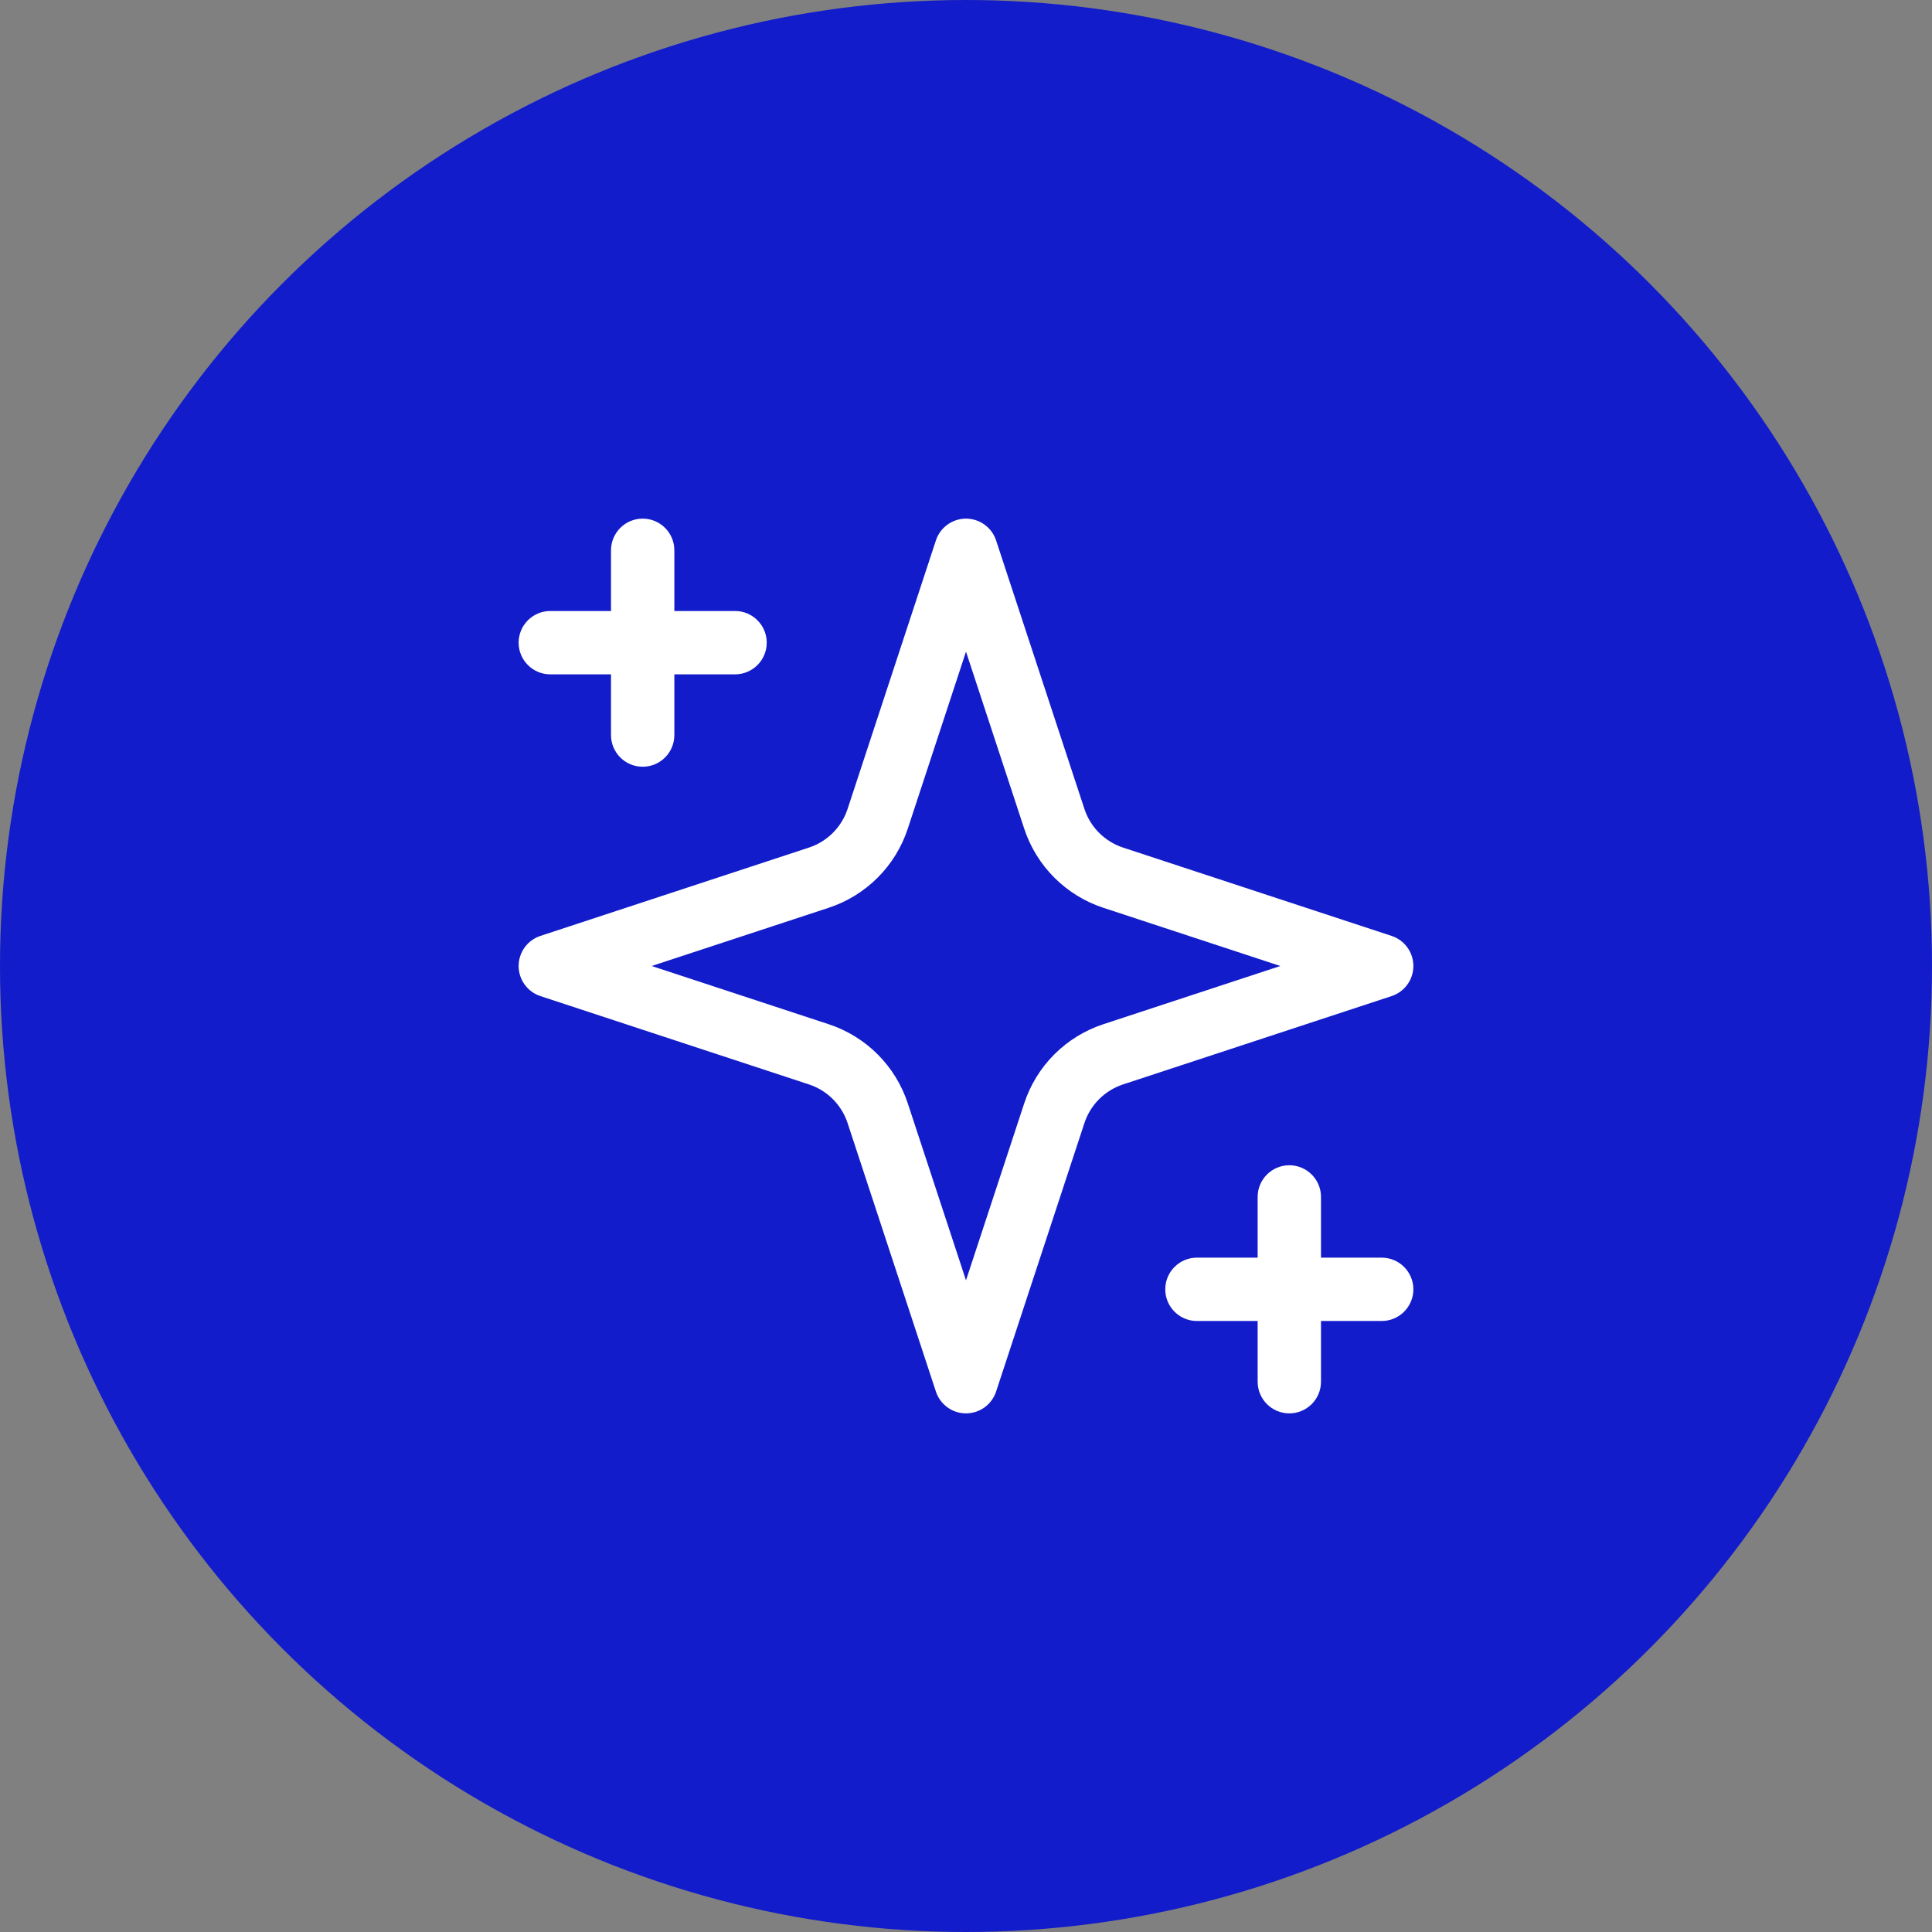
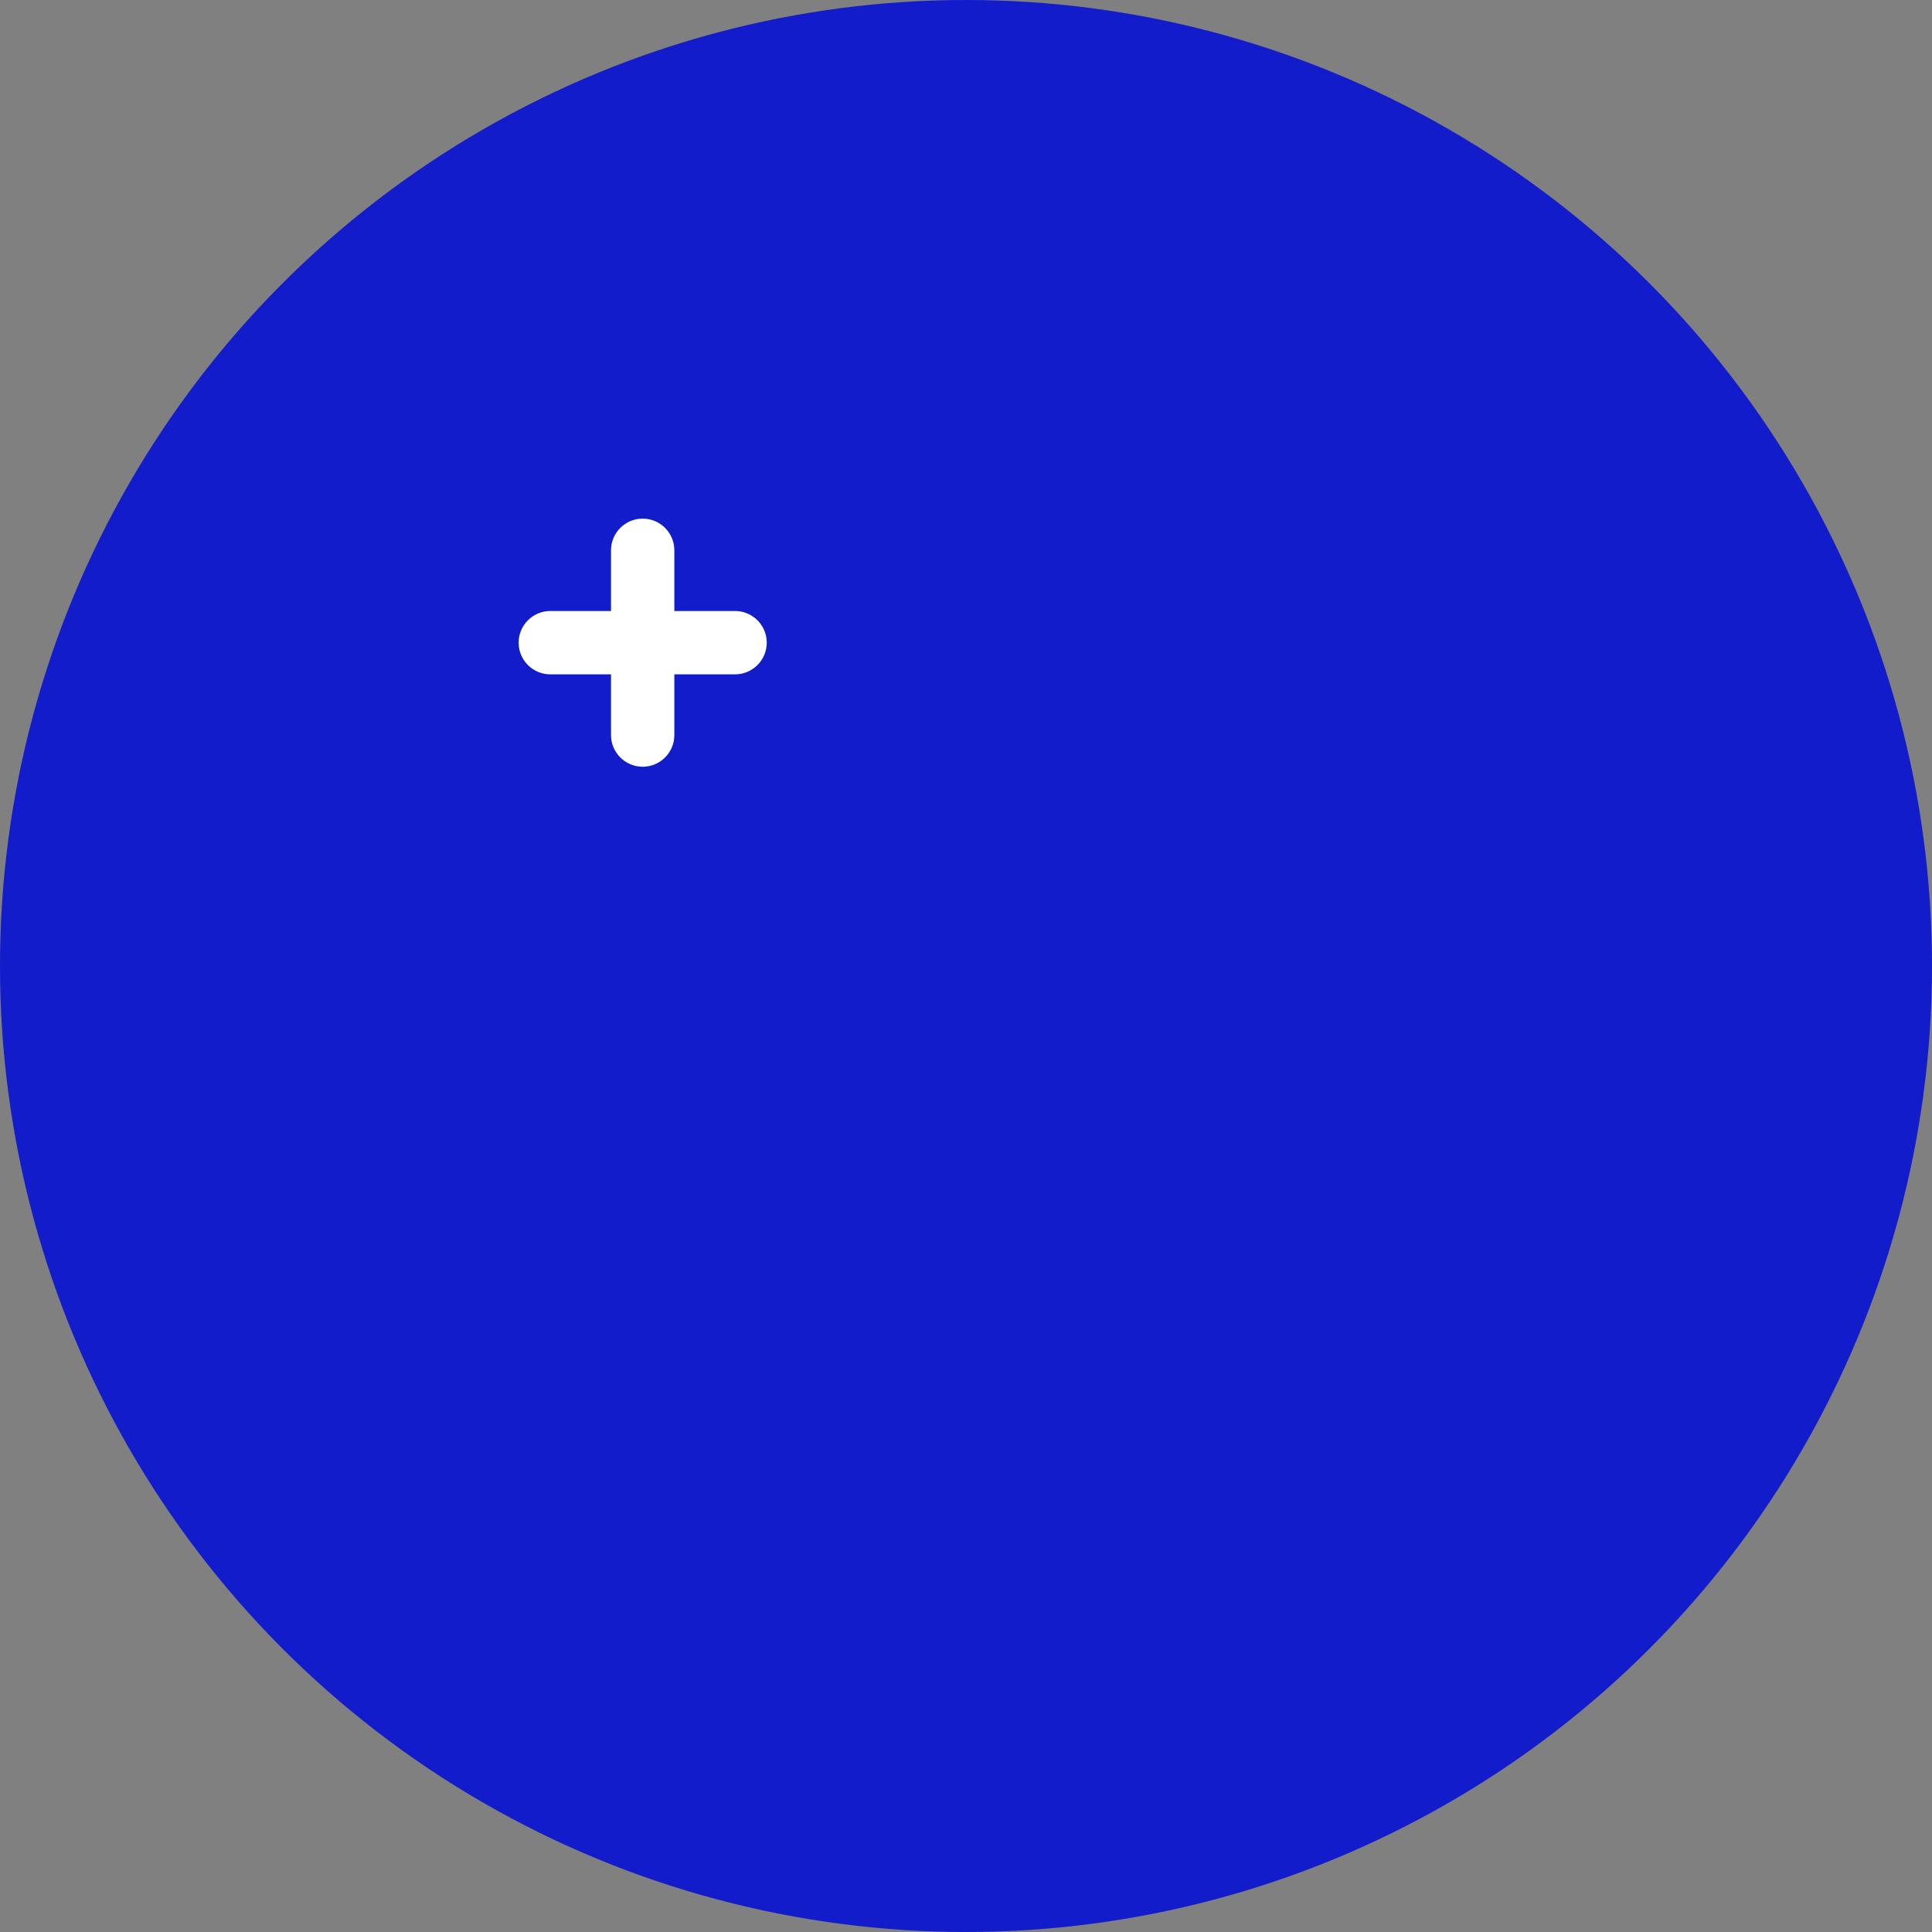
<svg xmlns="http://www.w3.org/2000/svg" width="122" height="122" viewBox="0 0 122 122" fill="none">
  <rect x="0" y="0" width="122" height="122" fill="#808080" stroke="none" />
  <circle cx="61" cy="61" r="61" fill="#121CCA" />
-   <path fill-rule="evenodd" clip-rule="evenodd" d="M61 32.75C61.864 32.75 62.63 33.305 62.9 34.125L68.477 51.08L66.598 51.697L68.477 51.08C68.664 51.65 68.983 52.168 69.407 52.593C69.832 53.017 70.35 53.336 70.92 53.523L70.346 55.271L70.92 53.523L87.875 59.1C88.695 59.37 89.25 60.136 89.25 61C89.25 61.864 88.695 62.63 87.875 62.9L70.92 68.477L70.339 66.709L70.92 68.477C70.35 68.664 69.832 68.983 69.407 69.407C68.983 69.832 68.664 70.35 68.477 70.92L66.709 70.339L68.477 70.92L62.9 87.875C62.63 88.695 61.864 89.25 61 89.25C60.136 89.25 59.37 88.695 59.1 87.875L53.523 70.92L55.271 70.346L53.523 70.92C53.336 70.35 53.017 69.832 52.593 69.407C52.168 68.983 51.65 68.664 51.08 68.477L51.705 66.577L51.08 68.477L34.125 62.9C33.305 62.63 32.75 61.864 32.75 61C32.75 60.136 33.305 59.37 34.125 59.1L51.08 53.523L51.08 53.523C51.65 53.336 52.168 53.017 52.593 52.593C53.017 52.168 53.336 51.65 53.523 51.08L53.523 51.08L59.1 34.125C59.37 33.305 60.136 32.75 61 32.75ZM61 41.151L57.323 52.33C56.94 53.495 56.288 54.554 55.421 55.421C54.554 56.288 53.495 56.94 52.33 57.323L41.151 61L52.33 64.677C52.33 64.677 52.33 64.677 52.33 64.677C53.495 65.06 54.554 65.712 55.421 66.579C56.288 67.446 56.94 68.505 57.323 69.671L61 80.849L64.677 69.671L66.577 70.295L64.677 69.671C65.06 68.505 65.712 67.446 66.579 66.579C67.446 65.712 68.505 65.06 69.671 64.677L70.295 66.577L69.671 64.677L80.849 61L69.671 57.323L70.295 55.423L69.671 57.323C68.505 56.94 67.446 56.288 66.579 55.421C65.712 54.554 65.06 53.495 64.677 52.33C64.677 52.33 64.677 52.33 64.677 52.33L61 41.151Z" fill="white" />
  <path fill-rule="evenodd" clip-rule="evenodd" d="M40.583 32.75C41.688 32.75 42.583 33.645 42.583 34.75V46.417C42.583 47.521 41.688 48.417 40.583 48.417C39.479 48.417 38.583 47.521 38.583 46.417V34.75C38.583 33.645 39.479 32.75 40.583 32.75Z" fill="white" />
-   <path fill-rule="evenodd" clip-rule="evenodd" d="M81.417 73.583C82.521 73.583 83.417 74.479 83.417 75.583V87.25C83.417 88.355 82.521 89.25 81.417 89.25C80.312 89.25 79.417 88.355 79.417 87.25V75.583C79.417 74.479 80.312 73.583 81.417 73.583Z" fill="white" />
  <path fill-rule="evenodd" clip-rule="evenodd" d="M32.75 40.583C32.75 39.479 33.645 38.583 34.75 38.583H46.417C47.521 38.583 48.417 39.479 48.417 40.583C48.417 41.688 47.521 42.583 46.417 42.583H34.75C33.645 42.583 32.75 41.688 32.75 40.583Z" fill="white" />
-   <path fill-rule="evenodd" clip-rule="evenodd" d="M73.583 81.417C73.583 80.312 74.479 79.417 75.583 79.417H87.25C88.355 79.417 89.25 80.312 89.25 81.417C89.25 82.521 88.355 83.417 87.25 83.417H75.583C74.479 83.417 73.583 82.521 73.583 81.417Z" fill="white" />
</svg>